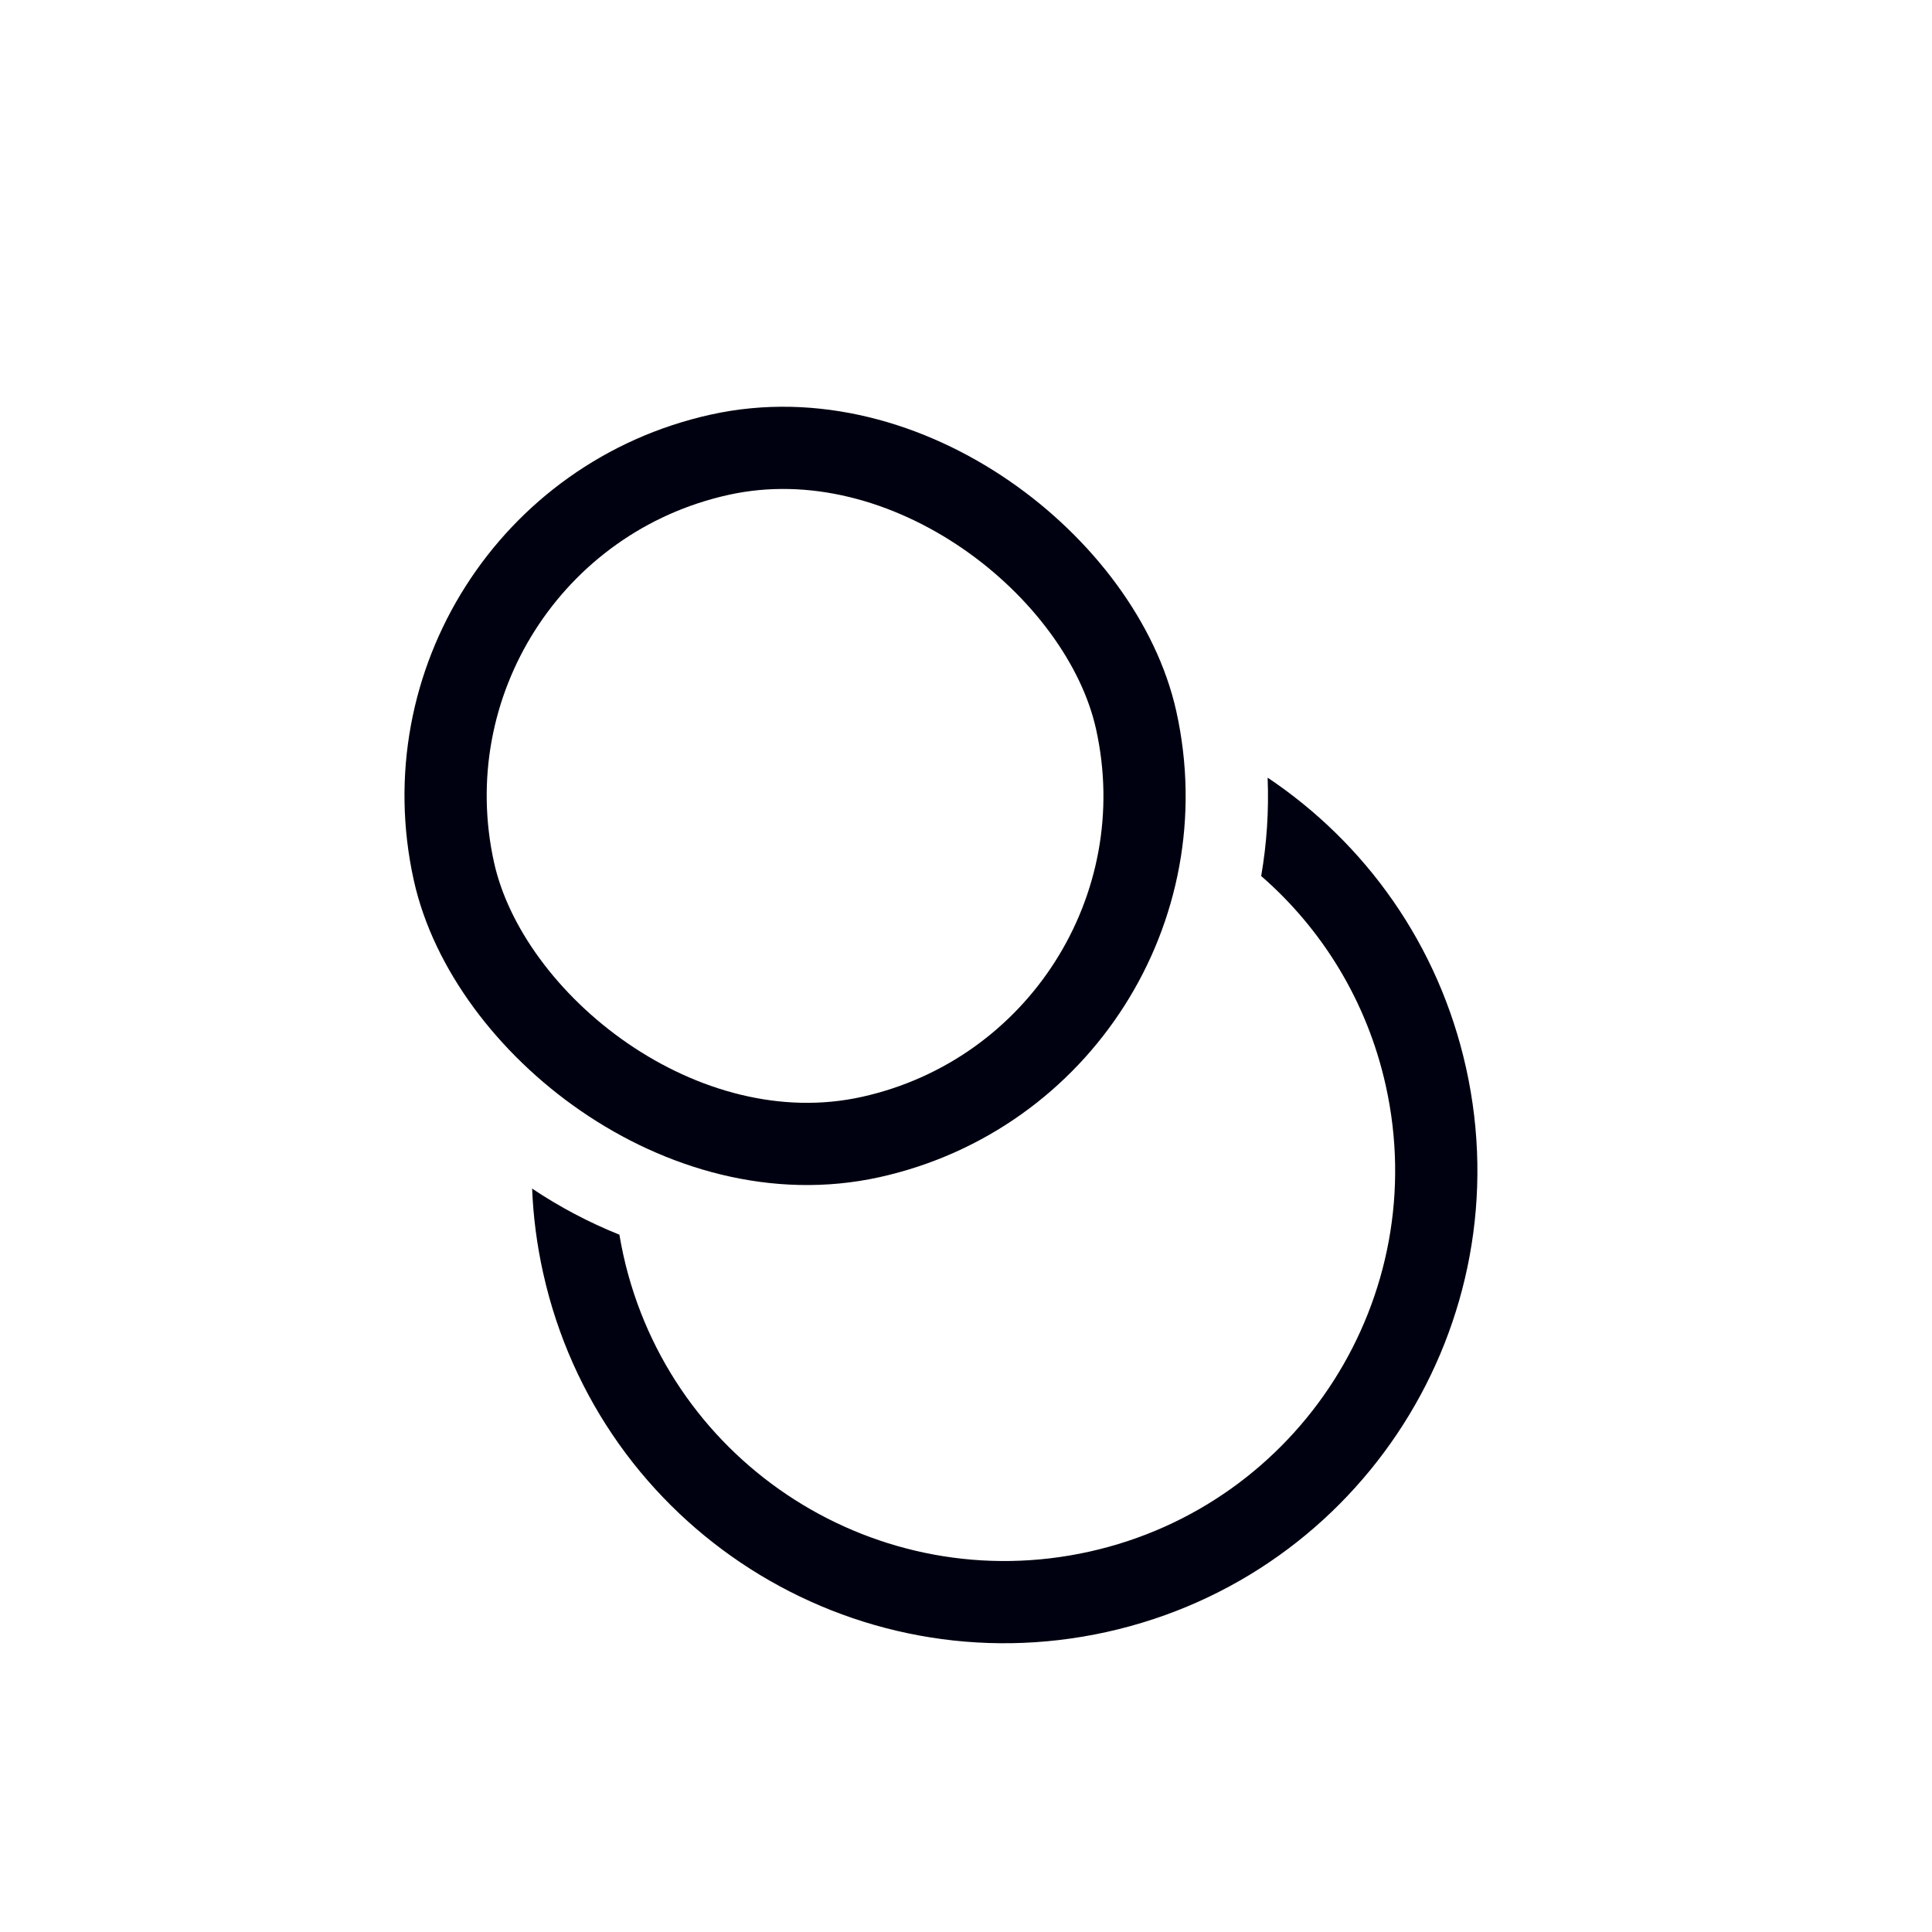
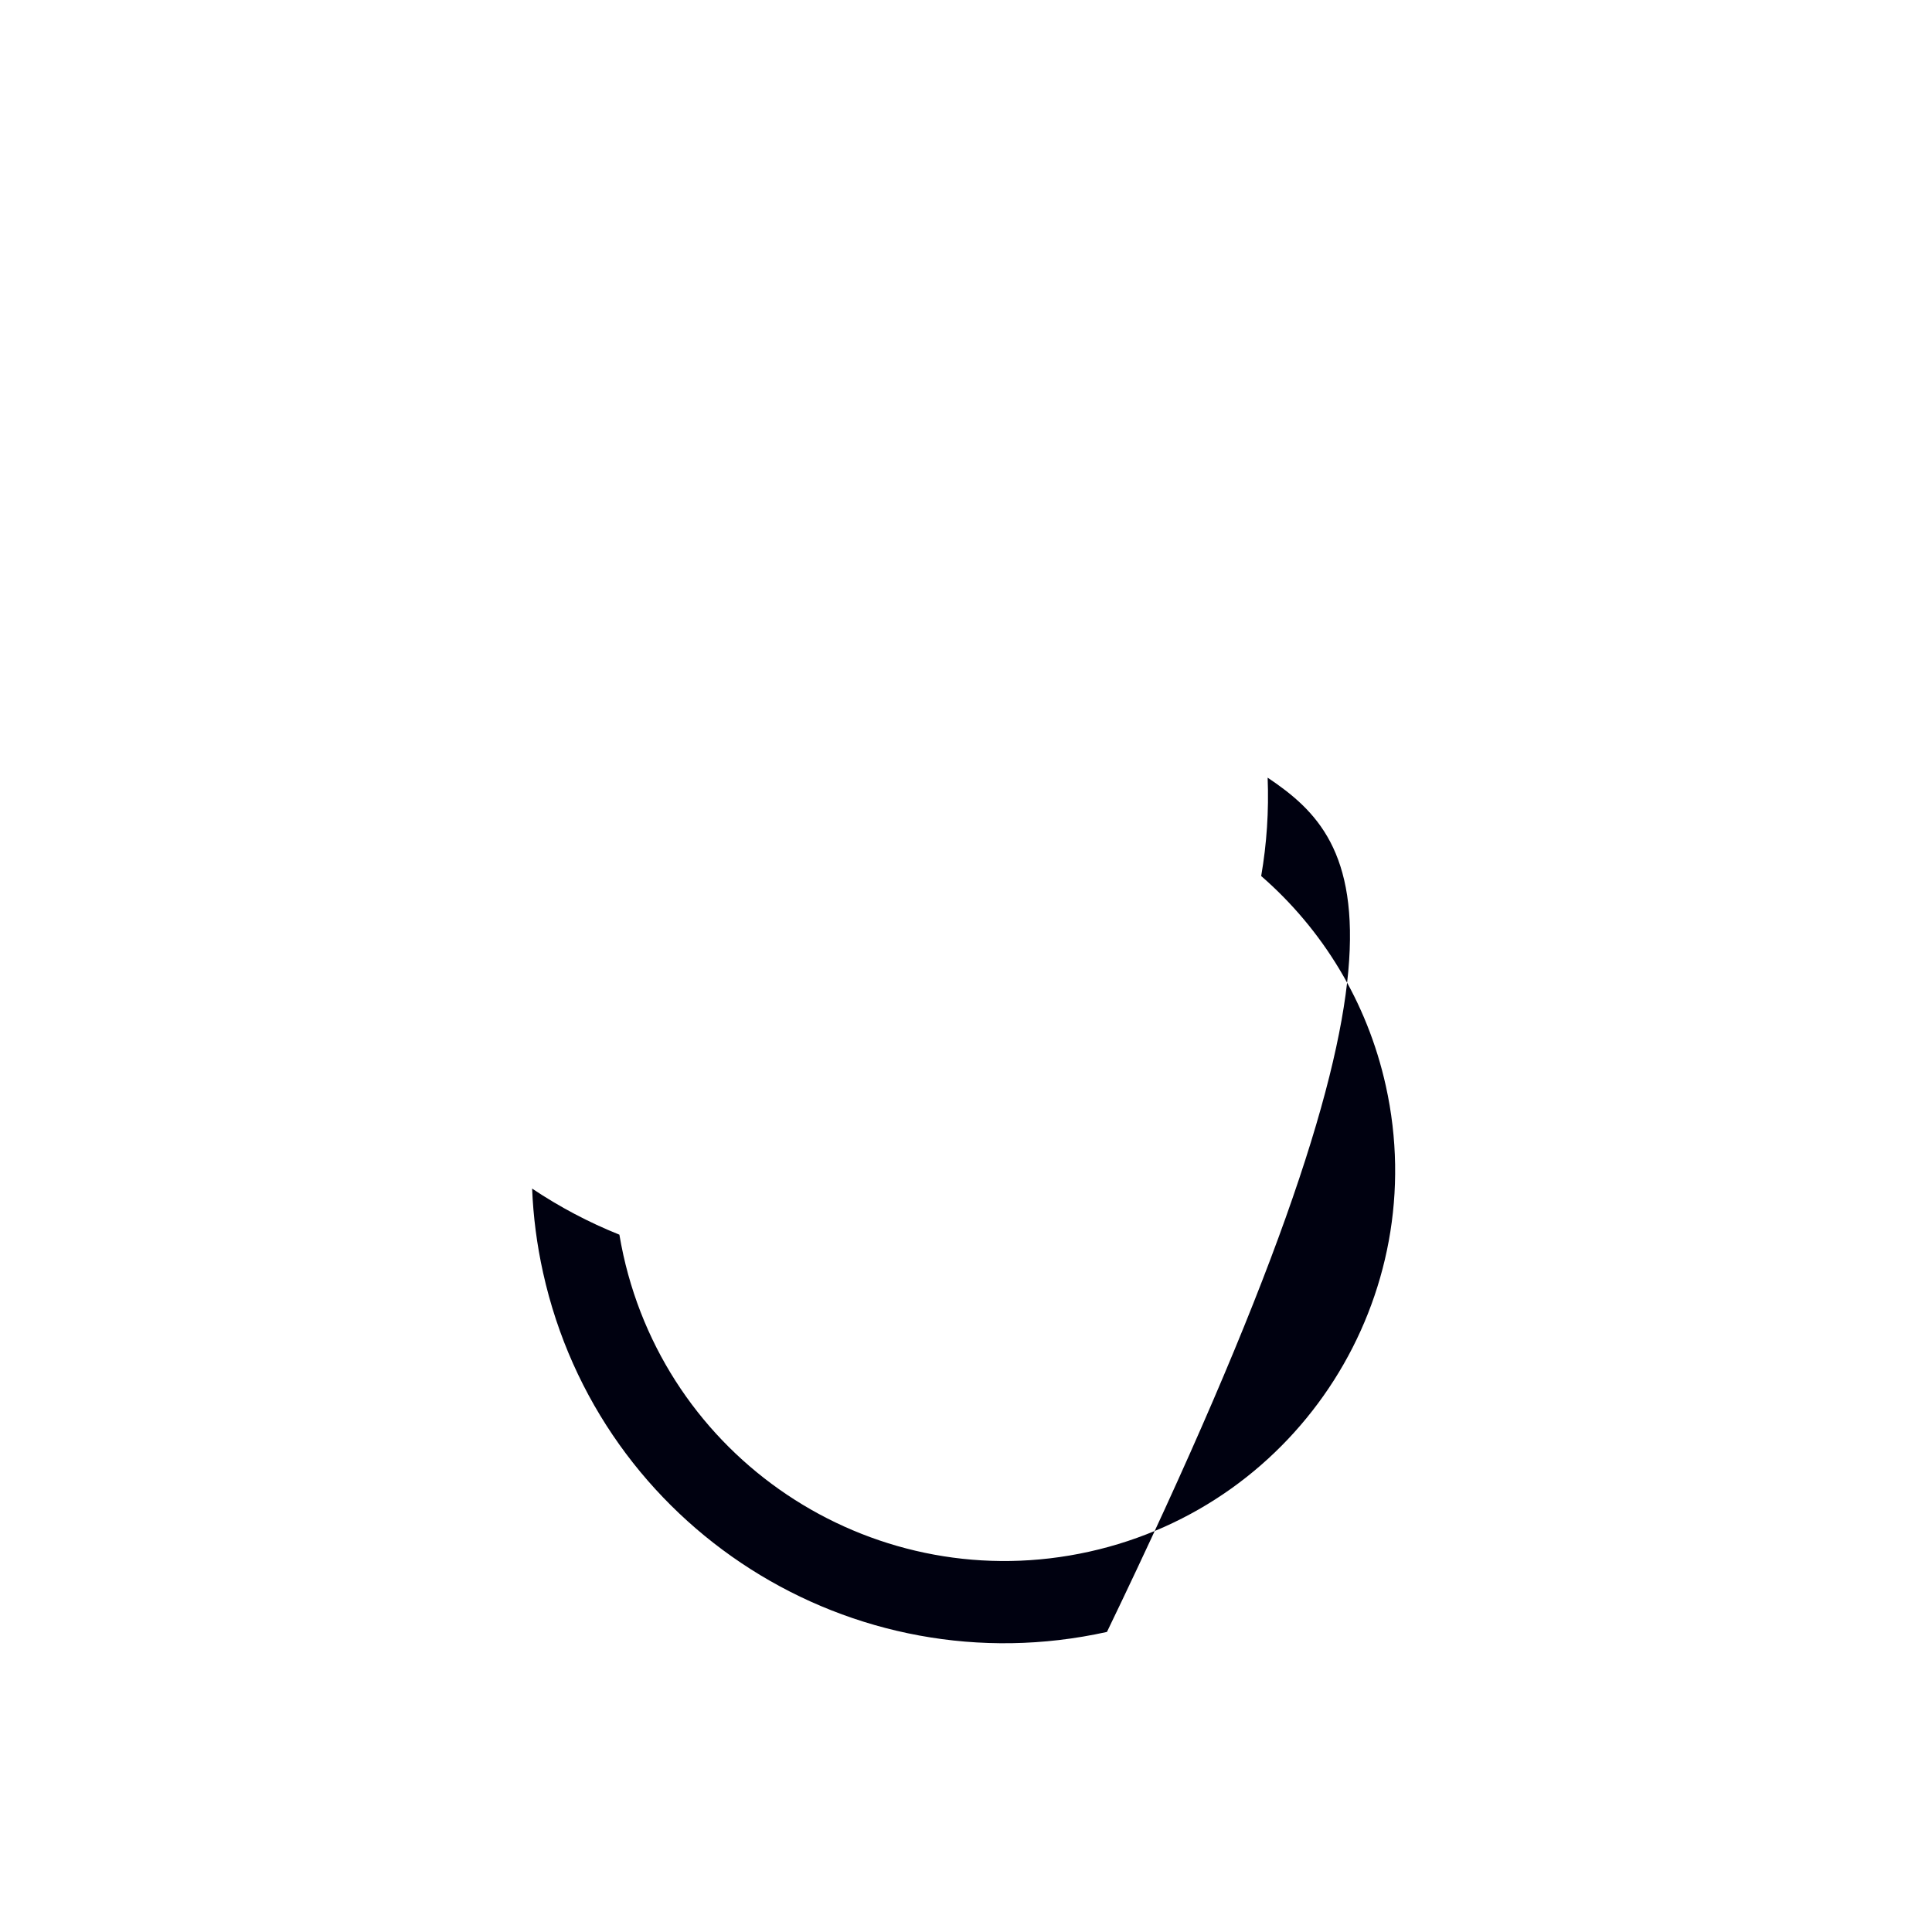
<svg xmlns="http://www.w3.org/2000/svg" width="47" height="47" viewBox="0 0 47 47" fill="none">
-   <path fill-rule="evenodd" clip-rule="evenodd" d="M12.945 28.915C12.972 29.593 13.06 30.278 13.212 30.963C14.587 37.164 20.728 41.076 26.929 39.7C33.13 38.325 37.041 32.184 35.666 25.983C34.999 22.976 33.211 20.507 30.838 18.918C30.87 19.73 30.816 20.531 30.681 21.311C32.161 22.599 33.256 24.354 33.713 26.416C34.849 31.538 31.618 36.612 26.496 37.748C21.374 38.884 16.3 35.653 15.164 30.53C15.128 30.366 15.096 30.201 15.068 30.036C14.322 29.737 13.611 29.361 12.945 28.915Z" fill="#000110" />
-   <rect x="9.203" y="12.904" width="17" height="17" rx="8.5" transform="rotate(-12.505 9.203 12.904)" stroke="#000110" stroke-width="2" />
+   <path fill-rule="evenodd" clip-rule="evenodd" d="M12.945 28.915C12.972 29.593 13.06 30.278 13.212 30.963C14.587 37.164 20.728 41.076 26.929 39.7C34.999 22.976 33.211 20.507 30.838 18.918C30.87 19.73 30.816 20.531 30.681 21.311C32.161 22.599 33.256 24.354 33.713 26.416C34.849 31.538 31.618 36.612 26.496 37.748C21.374 38.884 16.3 35.653 15.164 30.53C15.128 30.366 15.096 30.201 15.068 30.036C14.322 29.737 13.611 29.361 12.945 28.915Z" fill="#000110" />
</svg>